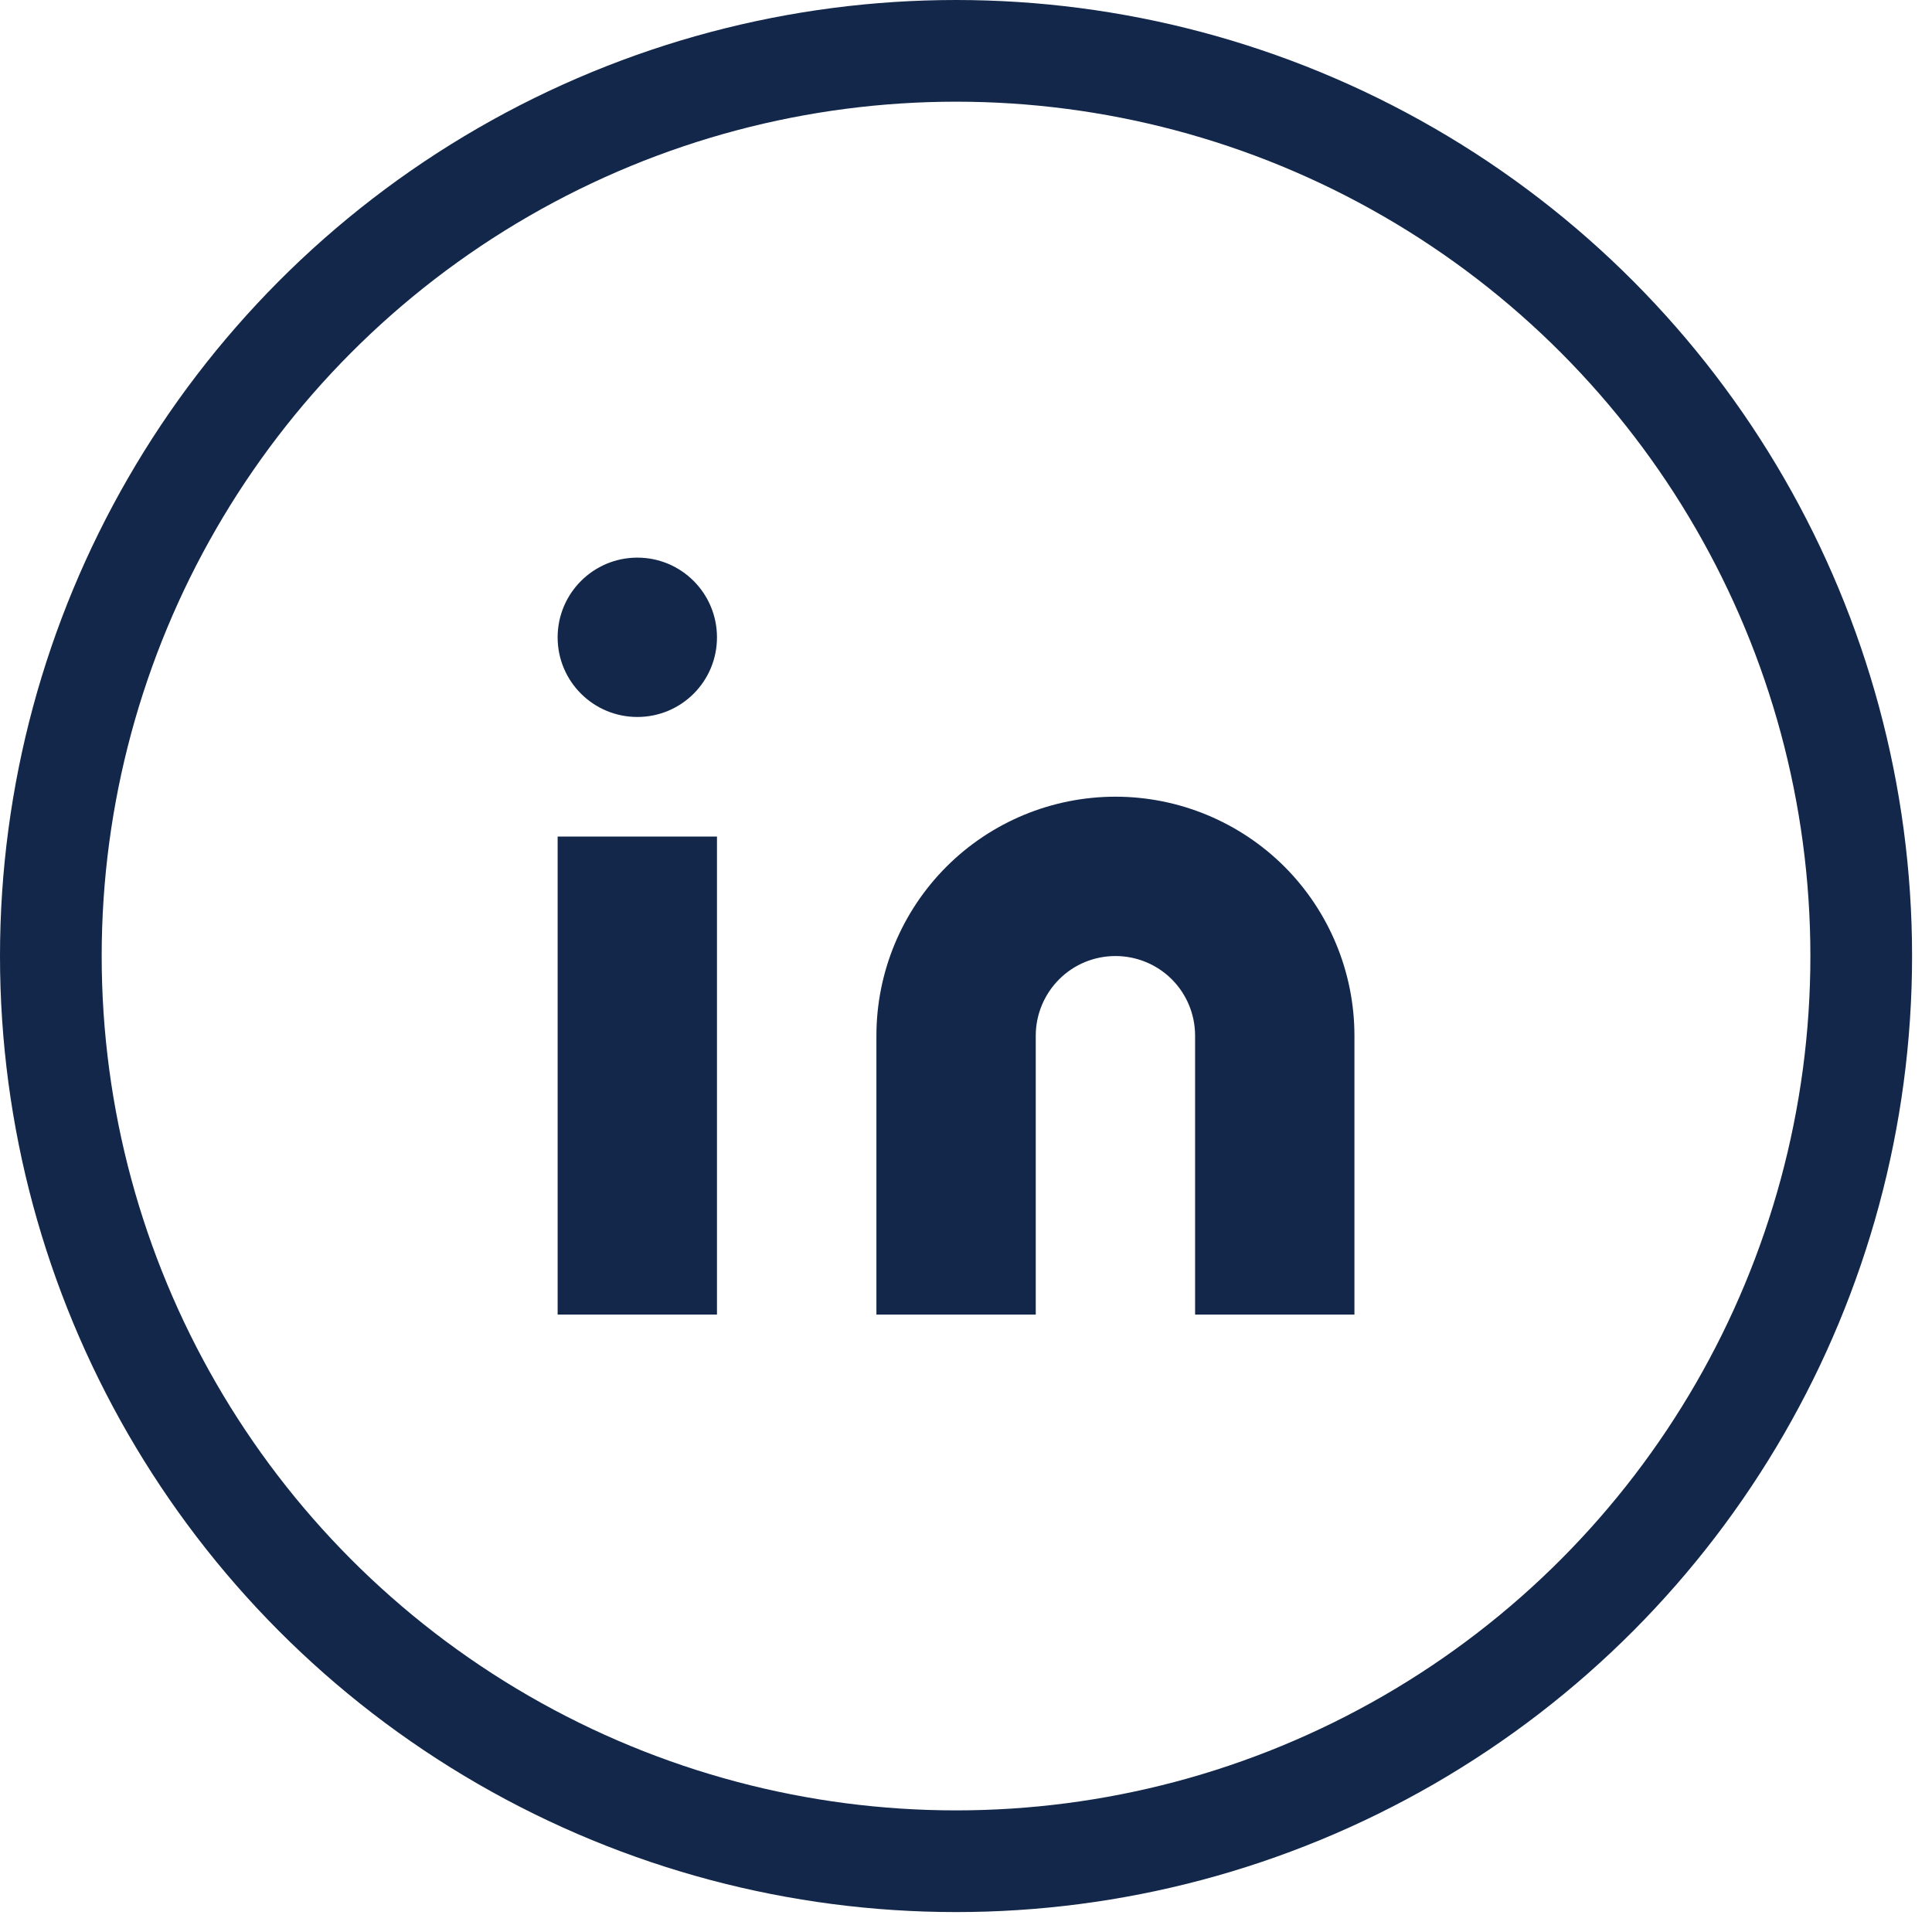
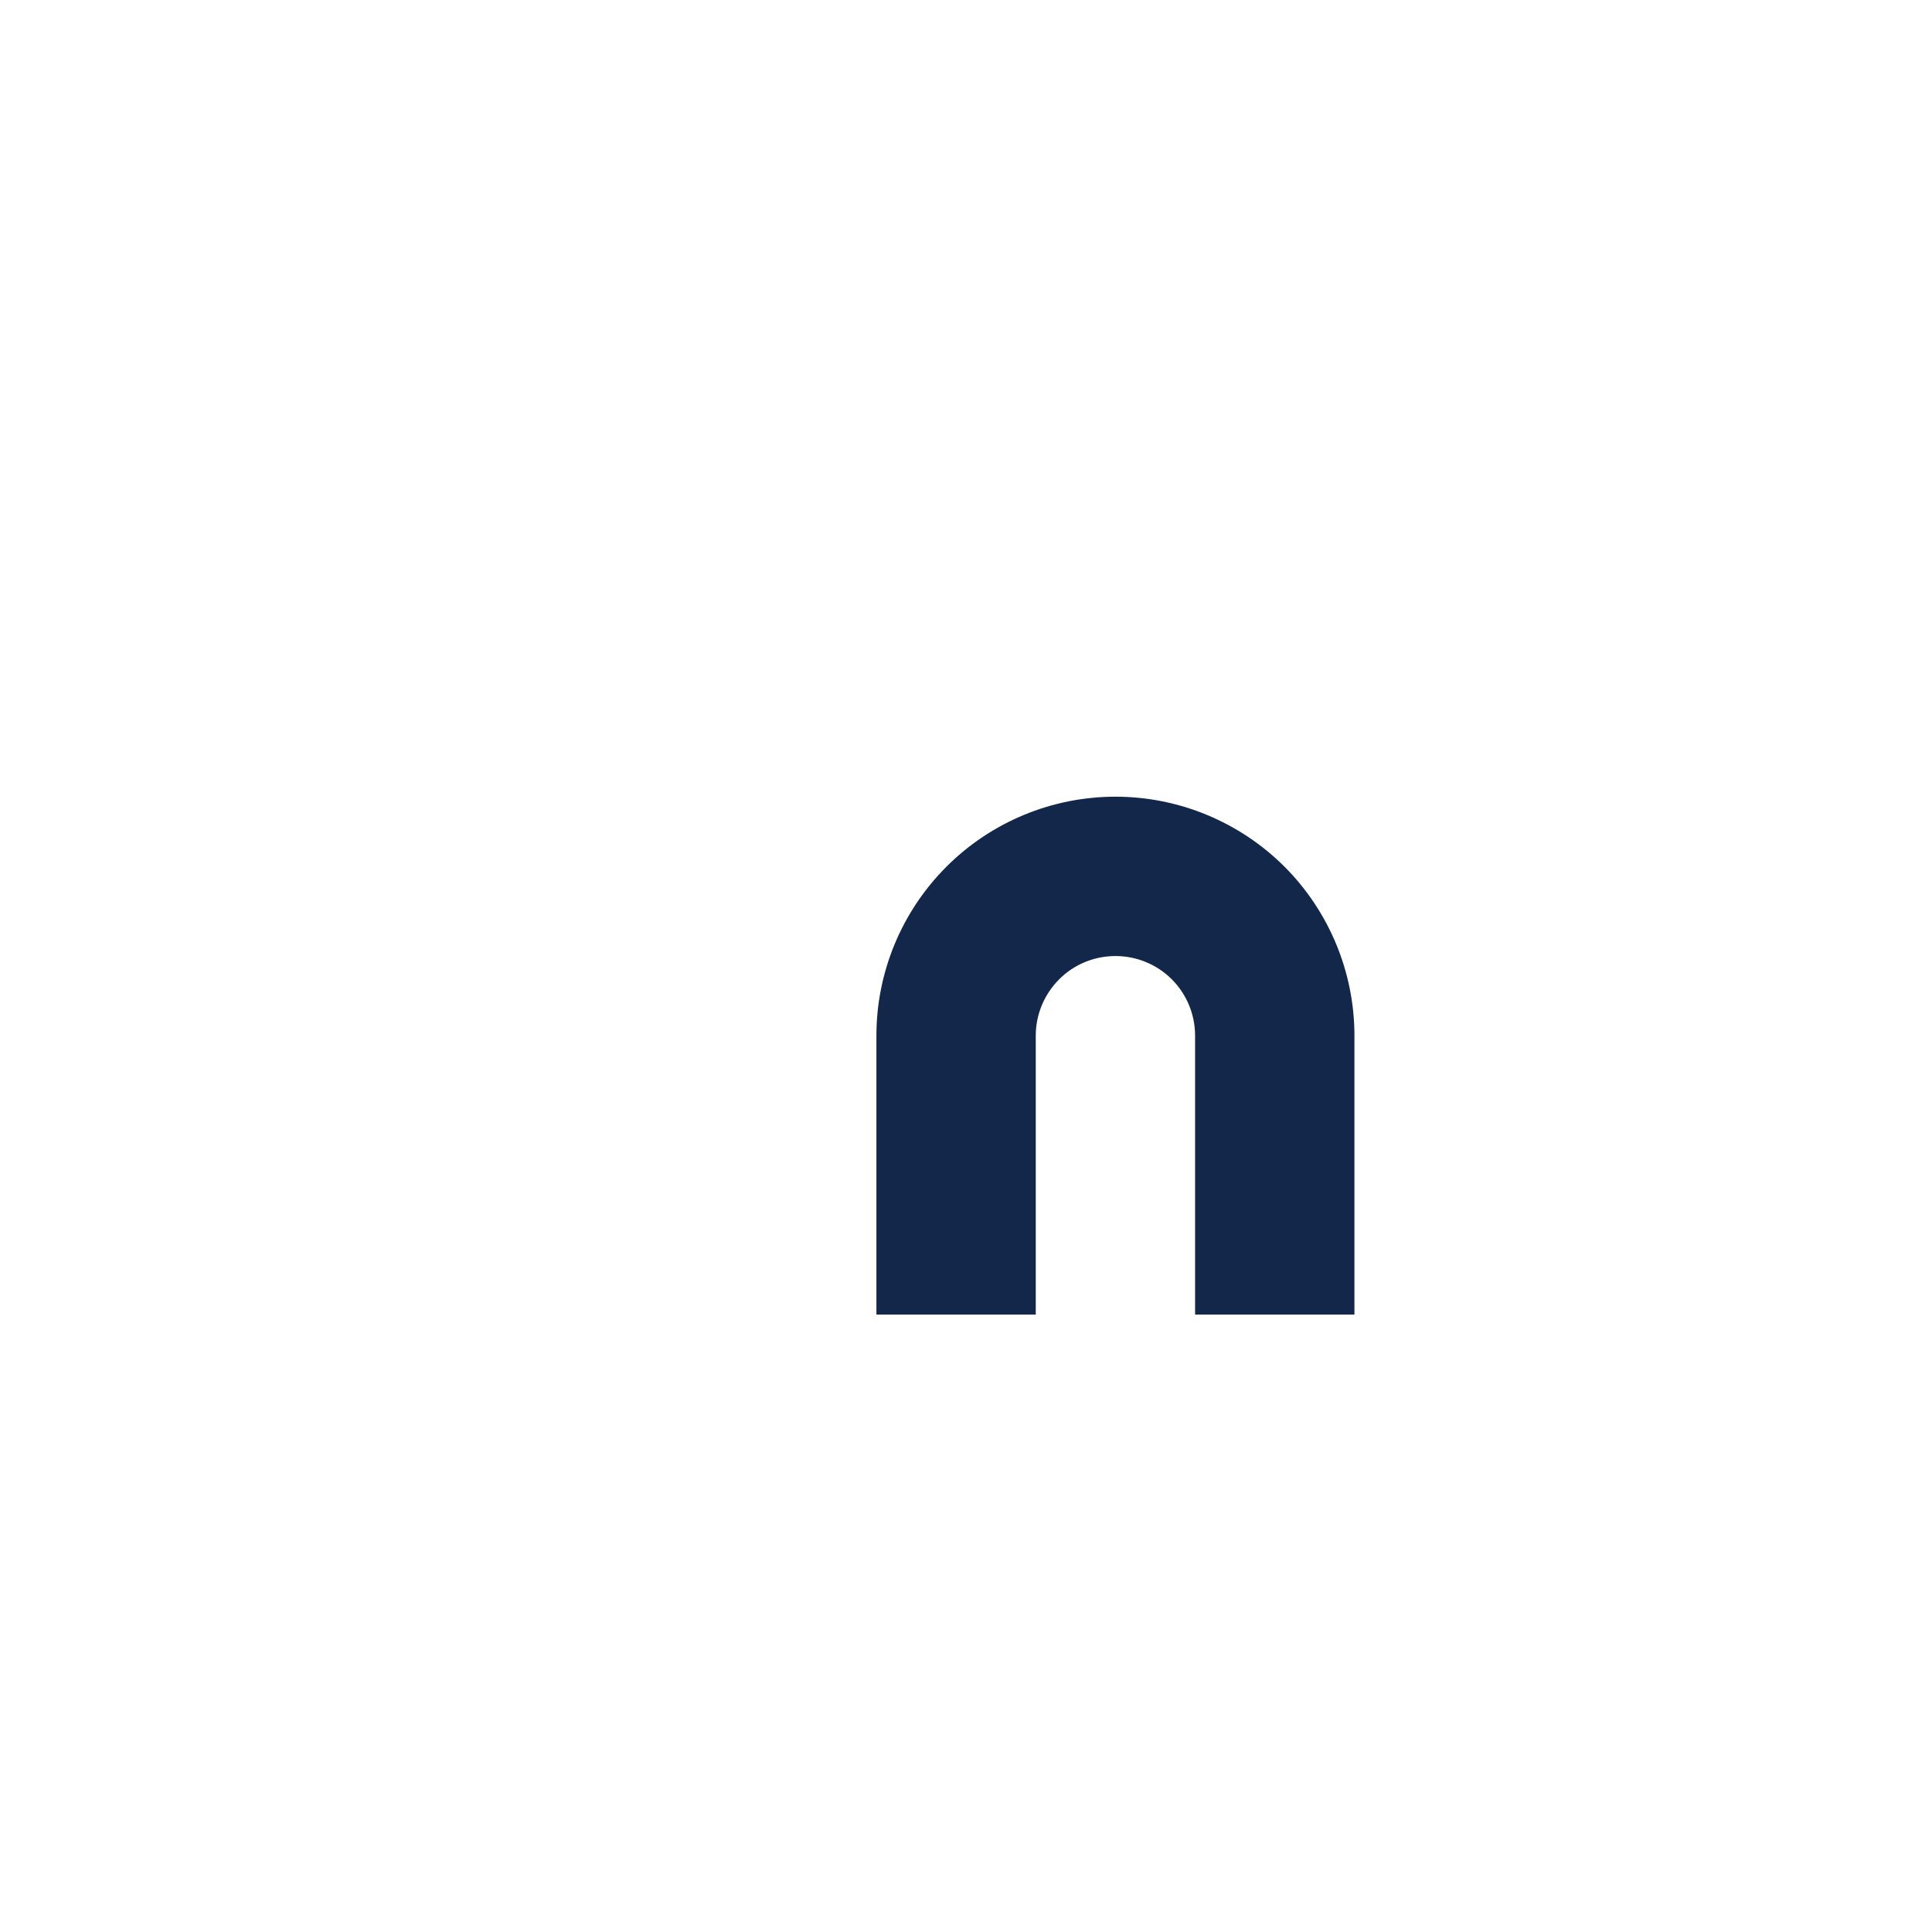
<svg xmlns="http://www.w3.org/2000/svg" width="19" height="19" viewBox="0 0 19 19" fill="none">
-   <circle cx="9.402" cy="9.402" r="8.902" stroke="#12274A" />
  <path d="M10.97 7.835C11.593 7.835 12.191 8.083 12.632 8.523C13.072 8.964 13.32 9.562 13.32 10.185V12.928H11.753V10.185C11.753 9.978 11.671 9.778 11.524 9.631C11.377 9.484 11.177 9.402 10.97 9.402C10.762 9.402 10.562 9.484 10.416 9.631C10.269 9.778 10.186 9.978 10.186 10.185V12.928H8.619V10.185C8.619 9.562 8.867 8.964 9.308 8.523C9.748 8.083 10.346 7.835 10.97 7.835Z" fill="#12274A" />
-   <path d="M7.051 8.227H5.484V12.928H7.051V8.227Z" fill="#12274A" />
-   <path d="M6.268 7.051C6.701 7.051 7.051 6.701 7.051 6.268C7.051 5.835 6.701 5.484 6.268 5.484C5.835 5.484 5.484 5.835 5.484 6.268C5.484 6.701 5.835 7.051 6.268 7.051Z" fill="#12274A" />
</svg>